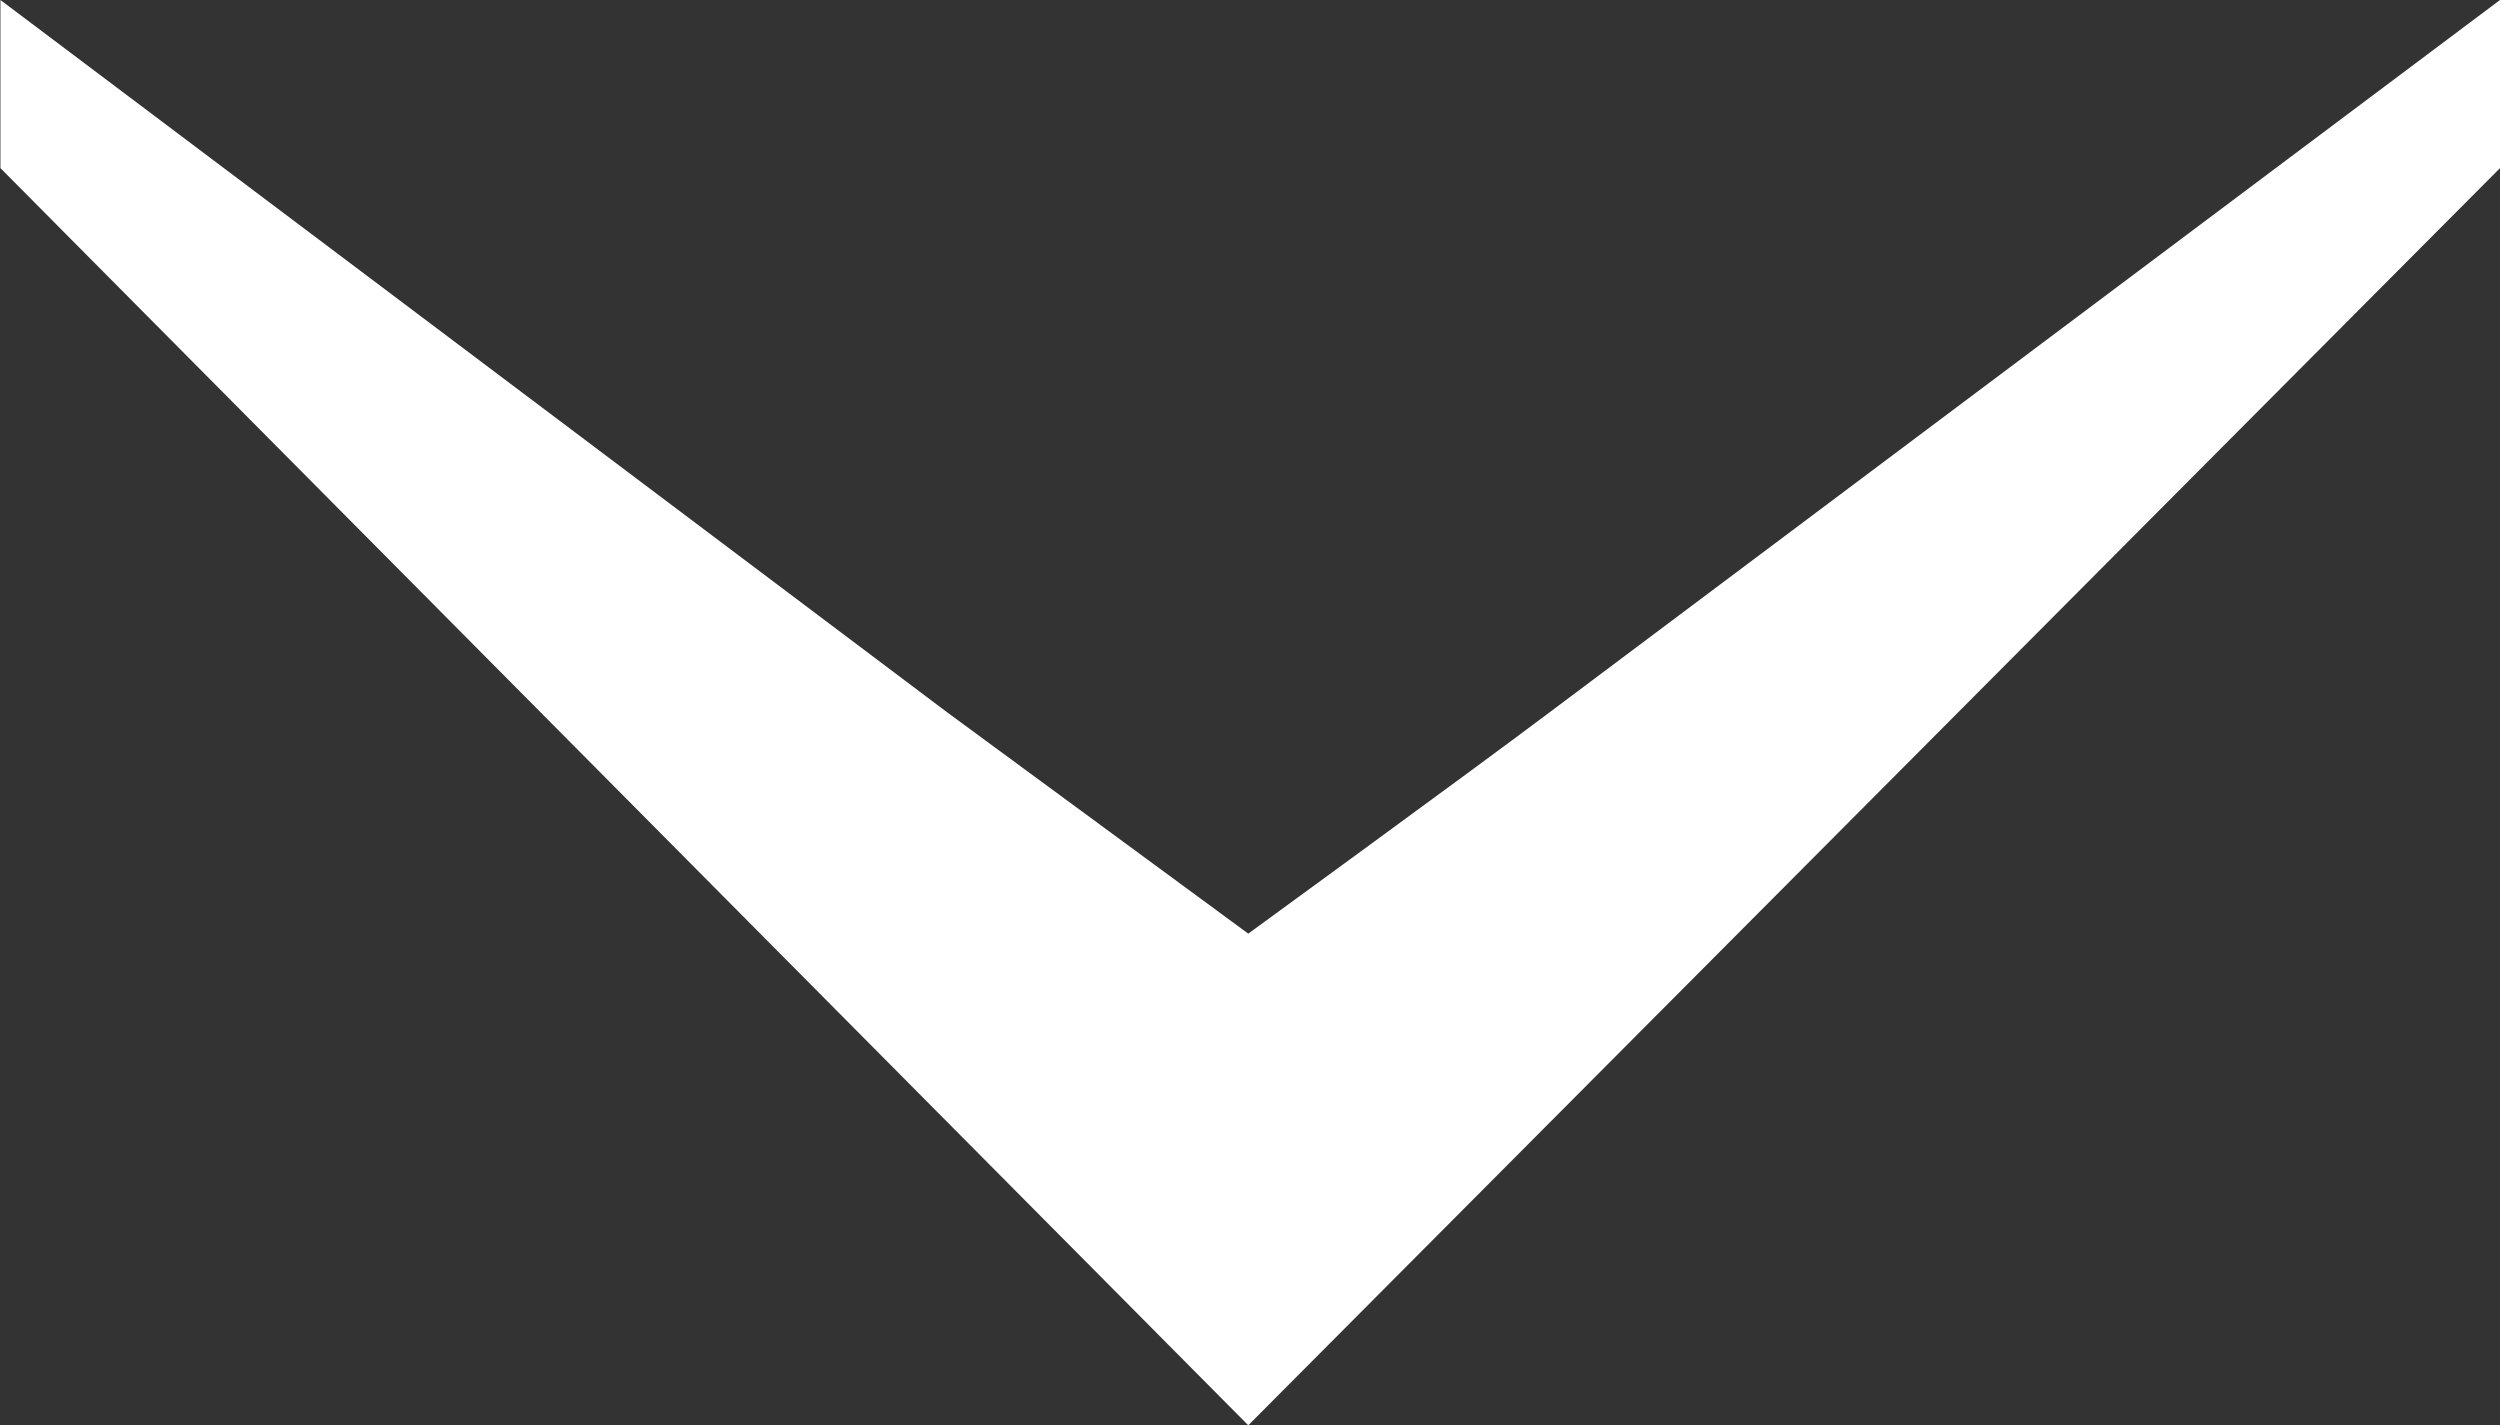
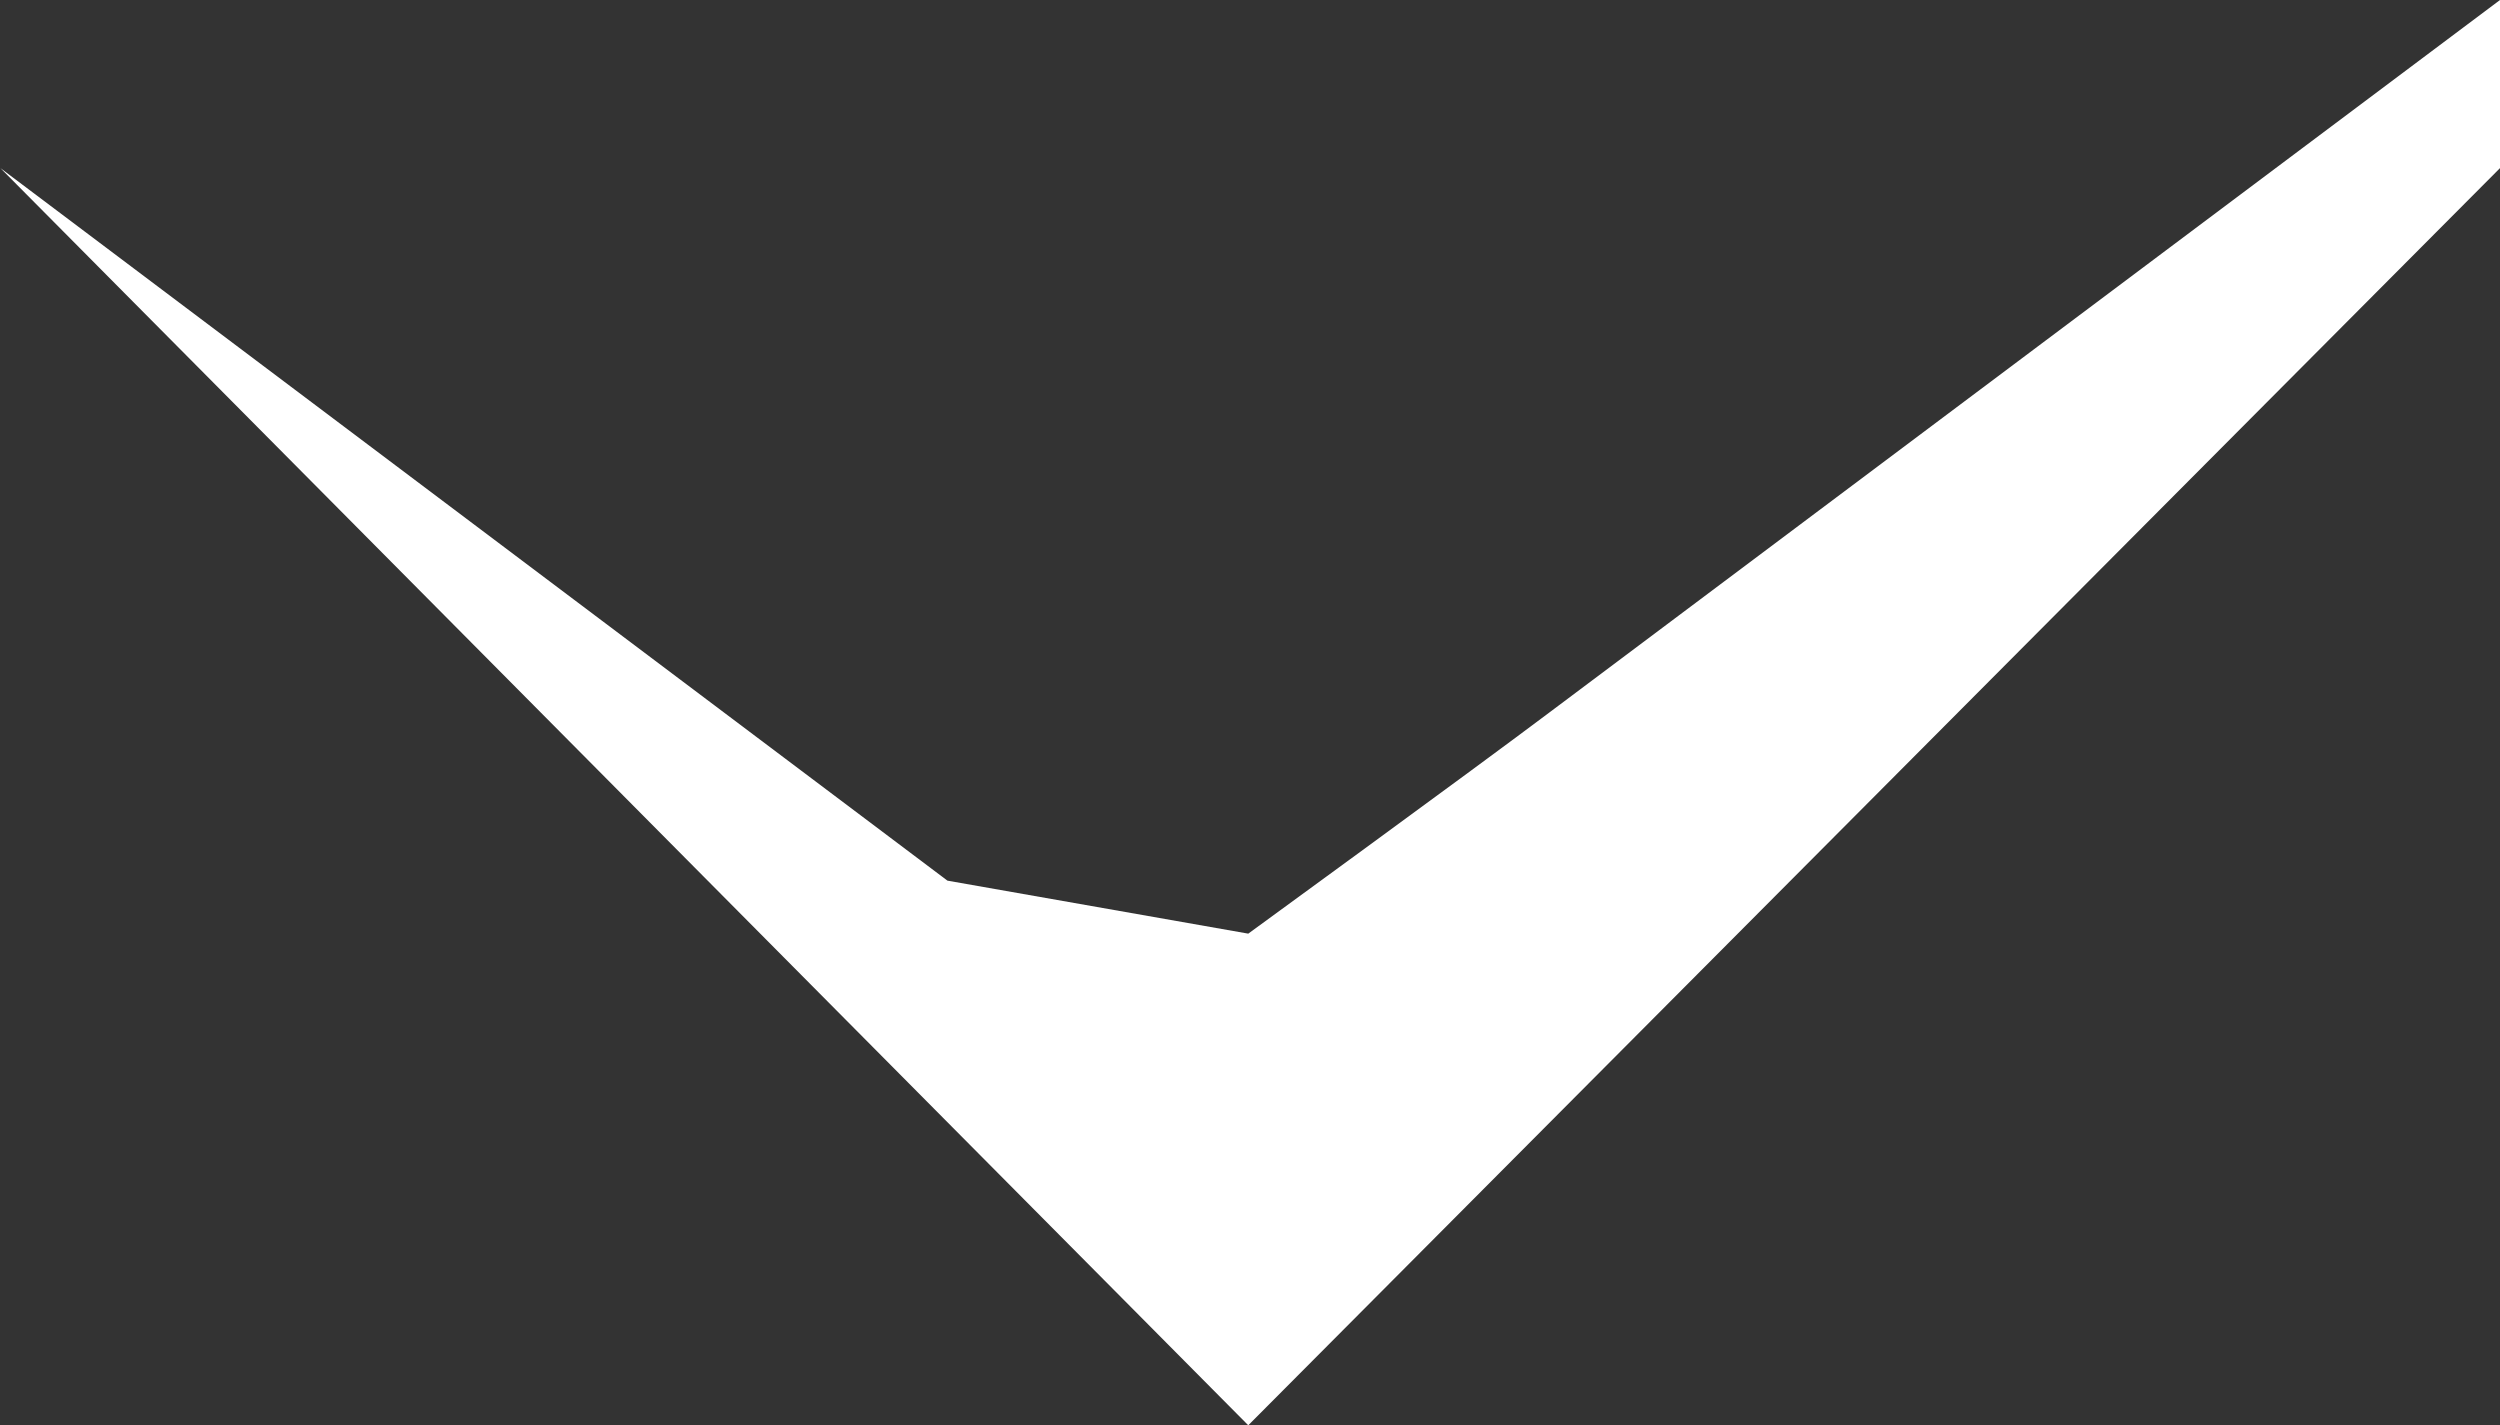
<svg xmlns="http://www.w3.org/2000/svg" width="23.02" height="13.124" viewBox="0 0 23.02 13.124">
  <rect x="0" y="0" width="23.02" height="13.124" fill="#333333" stroke="none" />
-   <path id="Path_3846" data-name="Path 3846" d="M81.01,11.51s-1.53-2.1-2.036-2.772L72.413-.016h1.548L85.537,11.51,73.961,23H72.413l6.561-8.72Z" transform="translate(23.004 -72.413) rotate(90)" fill="#fff" />
+   <path id="Path_3846" data-name="Path 3846" d="M81.01,11.51s-1.53-2.1-2.036-2.772L72.413-.016h1.548L85.537,11.51,73.961,23l6.561-8.72Z" transform="translate(23.004 -72.413) rotate(90)" fill="#fff" />
</svg>